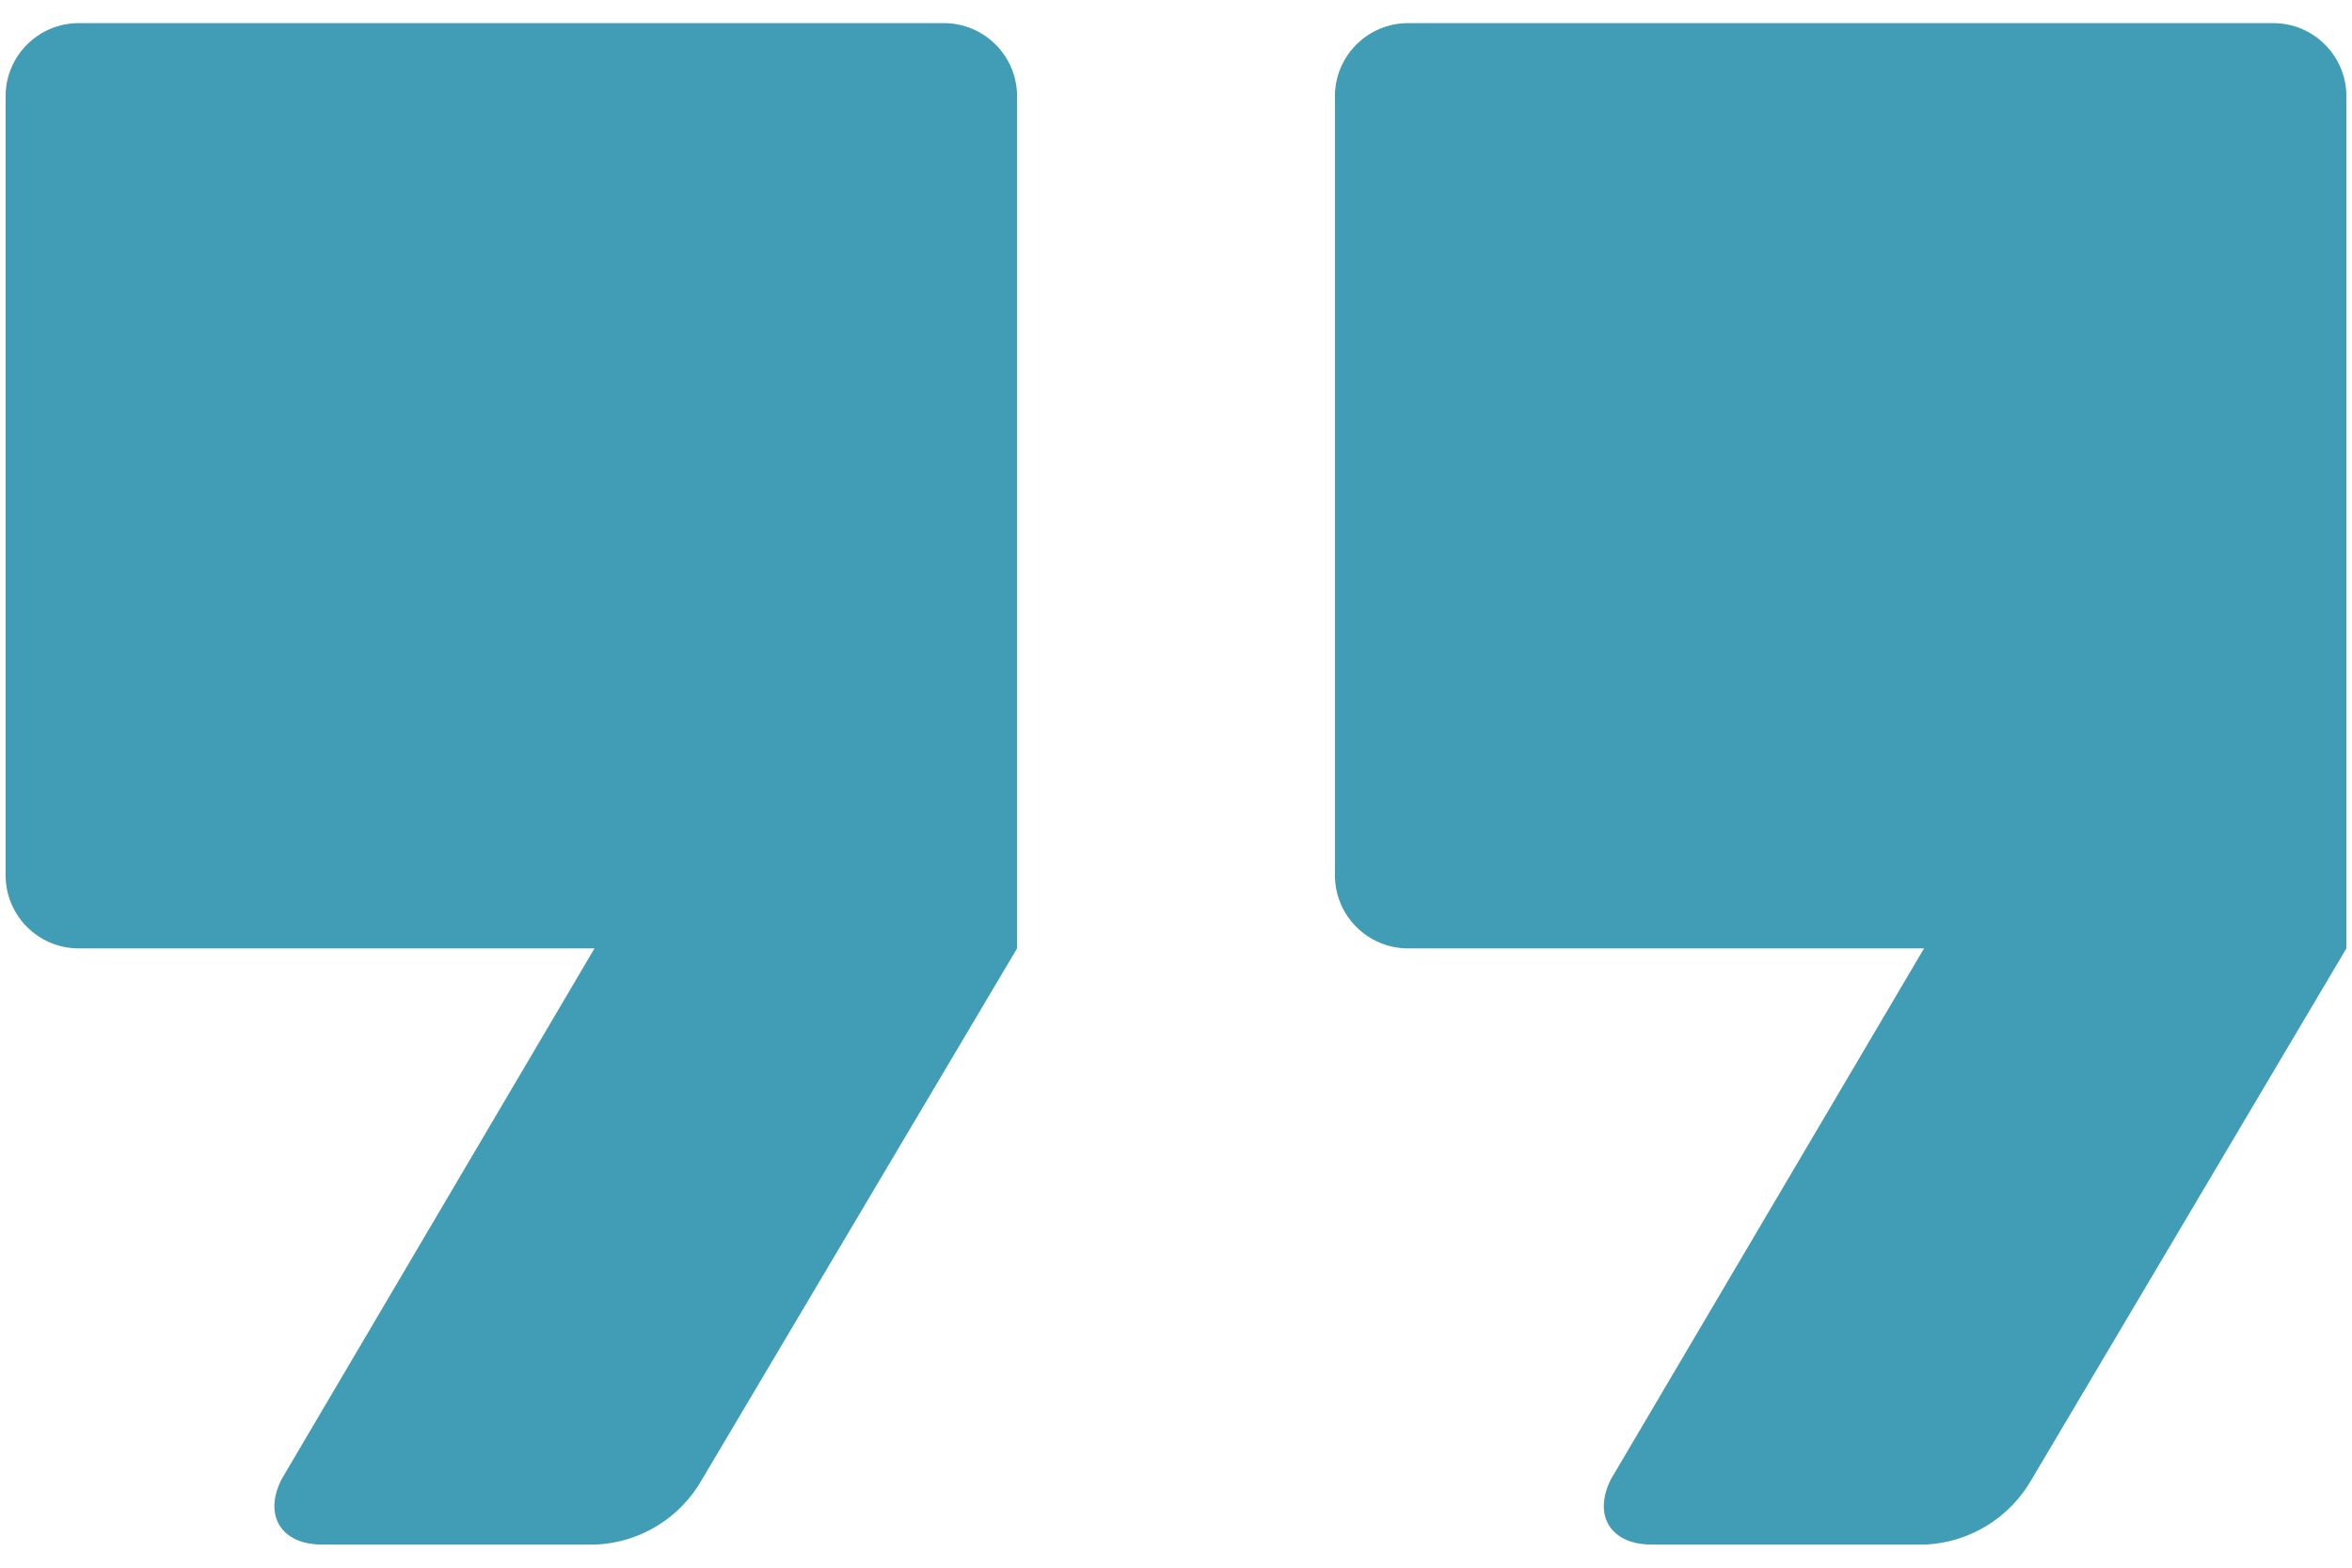
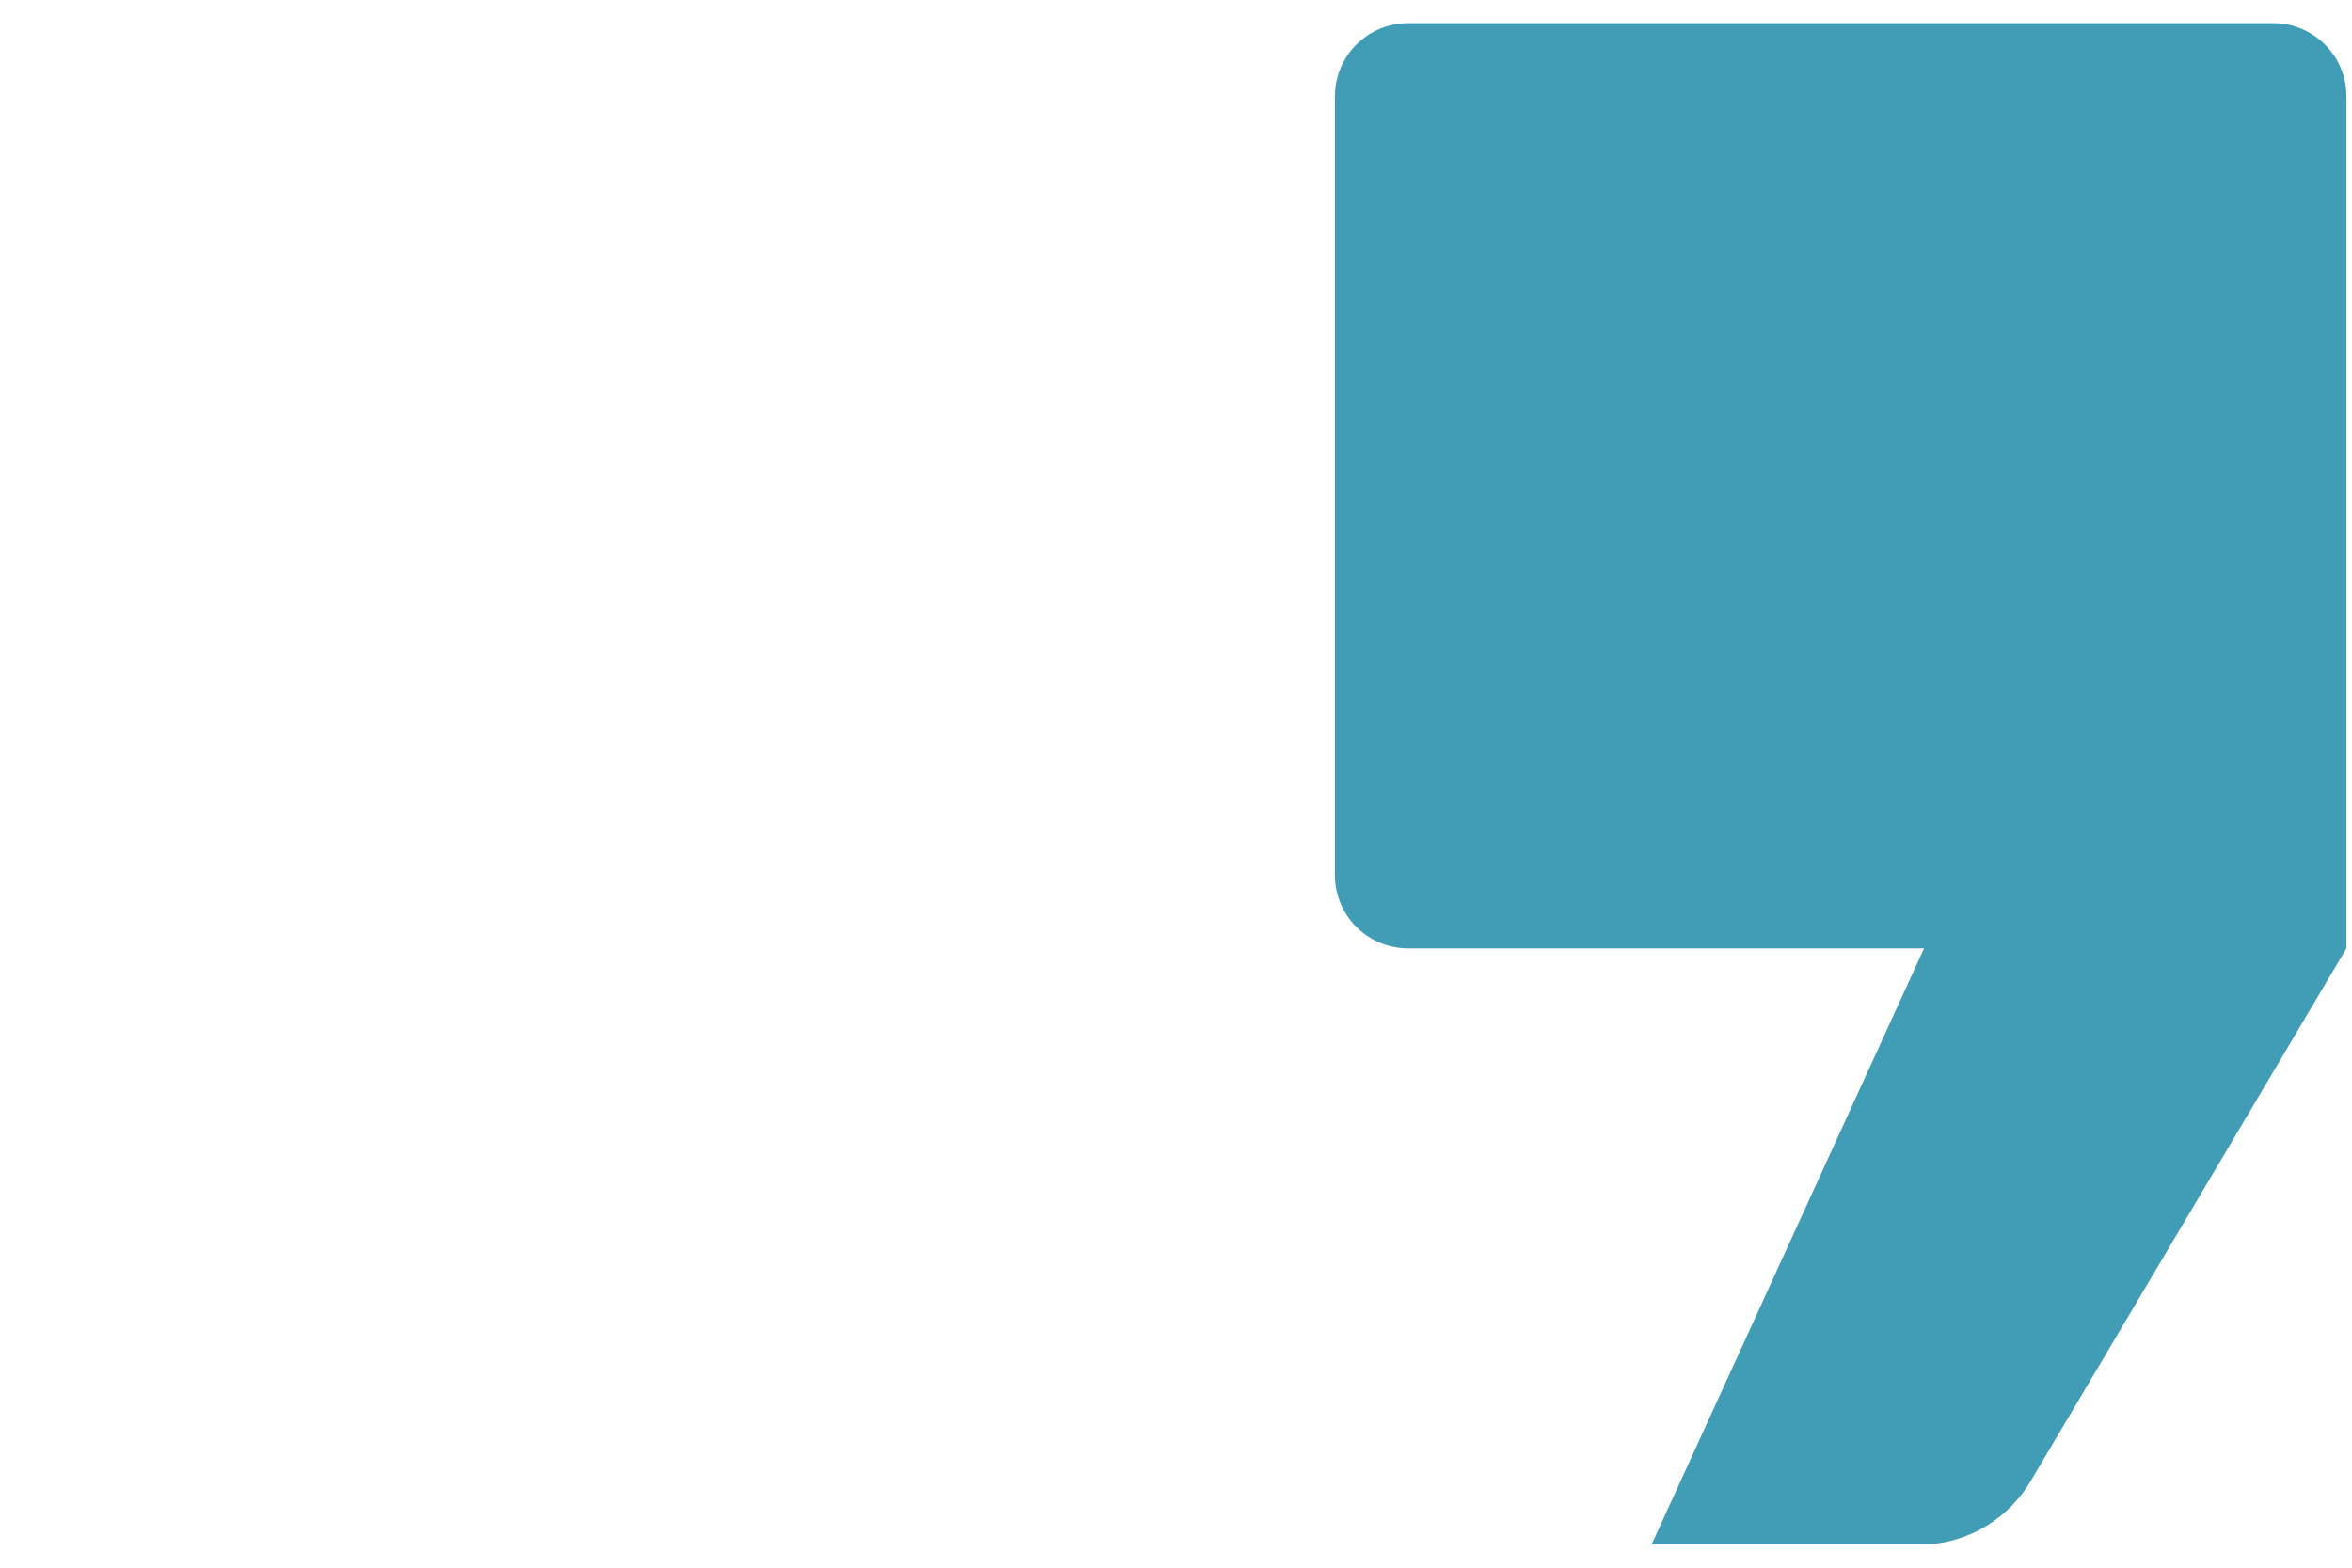
<svg xmlns="http://www.w3.org/2000/svg" width="42" height="28" viewBox="0 0 42 28" fill="none">
-   <path d="M18.162 1.72V16.939L12.538 26.421C12.151 27.108 11.438 27.548 10.651 27.587H5.749C5.028 27.587 4.698 27.072 5.028 26.421L10.616 16.939H1.406C0.685 16.939 0.1 16.354 0.1 15.632V1.72C0.1 0.998 0.685 0.413 1.406 0.413H16.855C17.576 0.413 18.162 0.998 18.162 1.72Z" fill="#419DB6" />
-   <path d="M41.9 1.72V16.939L36.281 26.421C35.89 27.108 35.177 27.548 34.389 27.587H29.492C28.766 27.587 28.44 27.072 28.766 26.421L34.358 16.939H25.145C24.423 16.939 23.838 16.354 23.838 15.632V1.72C23.838 0.998 24.423 0.413 25.145 0.413H40.593C41.315 0.413 41.9 0.998 41.9 1.72Z" fill="#419DB6" />
+   <path d="M41.9 1.72V16.939L36.281 26.421C35.89 27.108 35.177 27.548 34.389 27.587H29.492L34.358 16.939H25.145C24.423 16.939 23.838 16.354 23.838 15.632V1.72C23.838 0.998 24.423 0.413 25.145 0.413H40.593C41.315 0.413 41.9 0.998 41.9 1.72Z" fill="#419DB6" />
</svg>